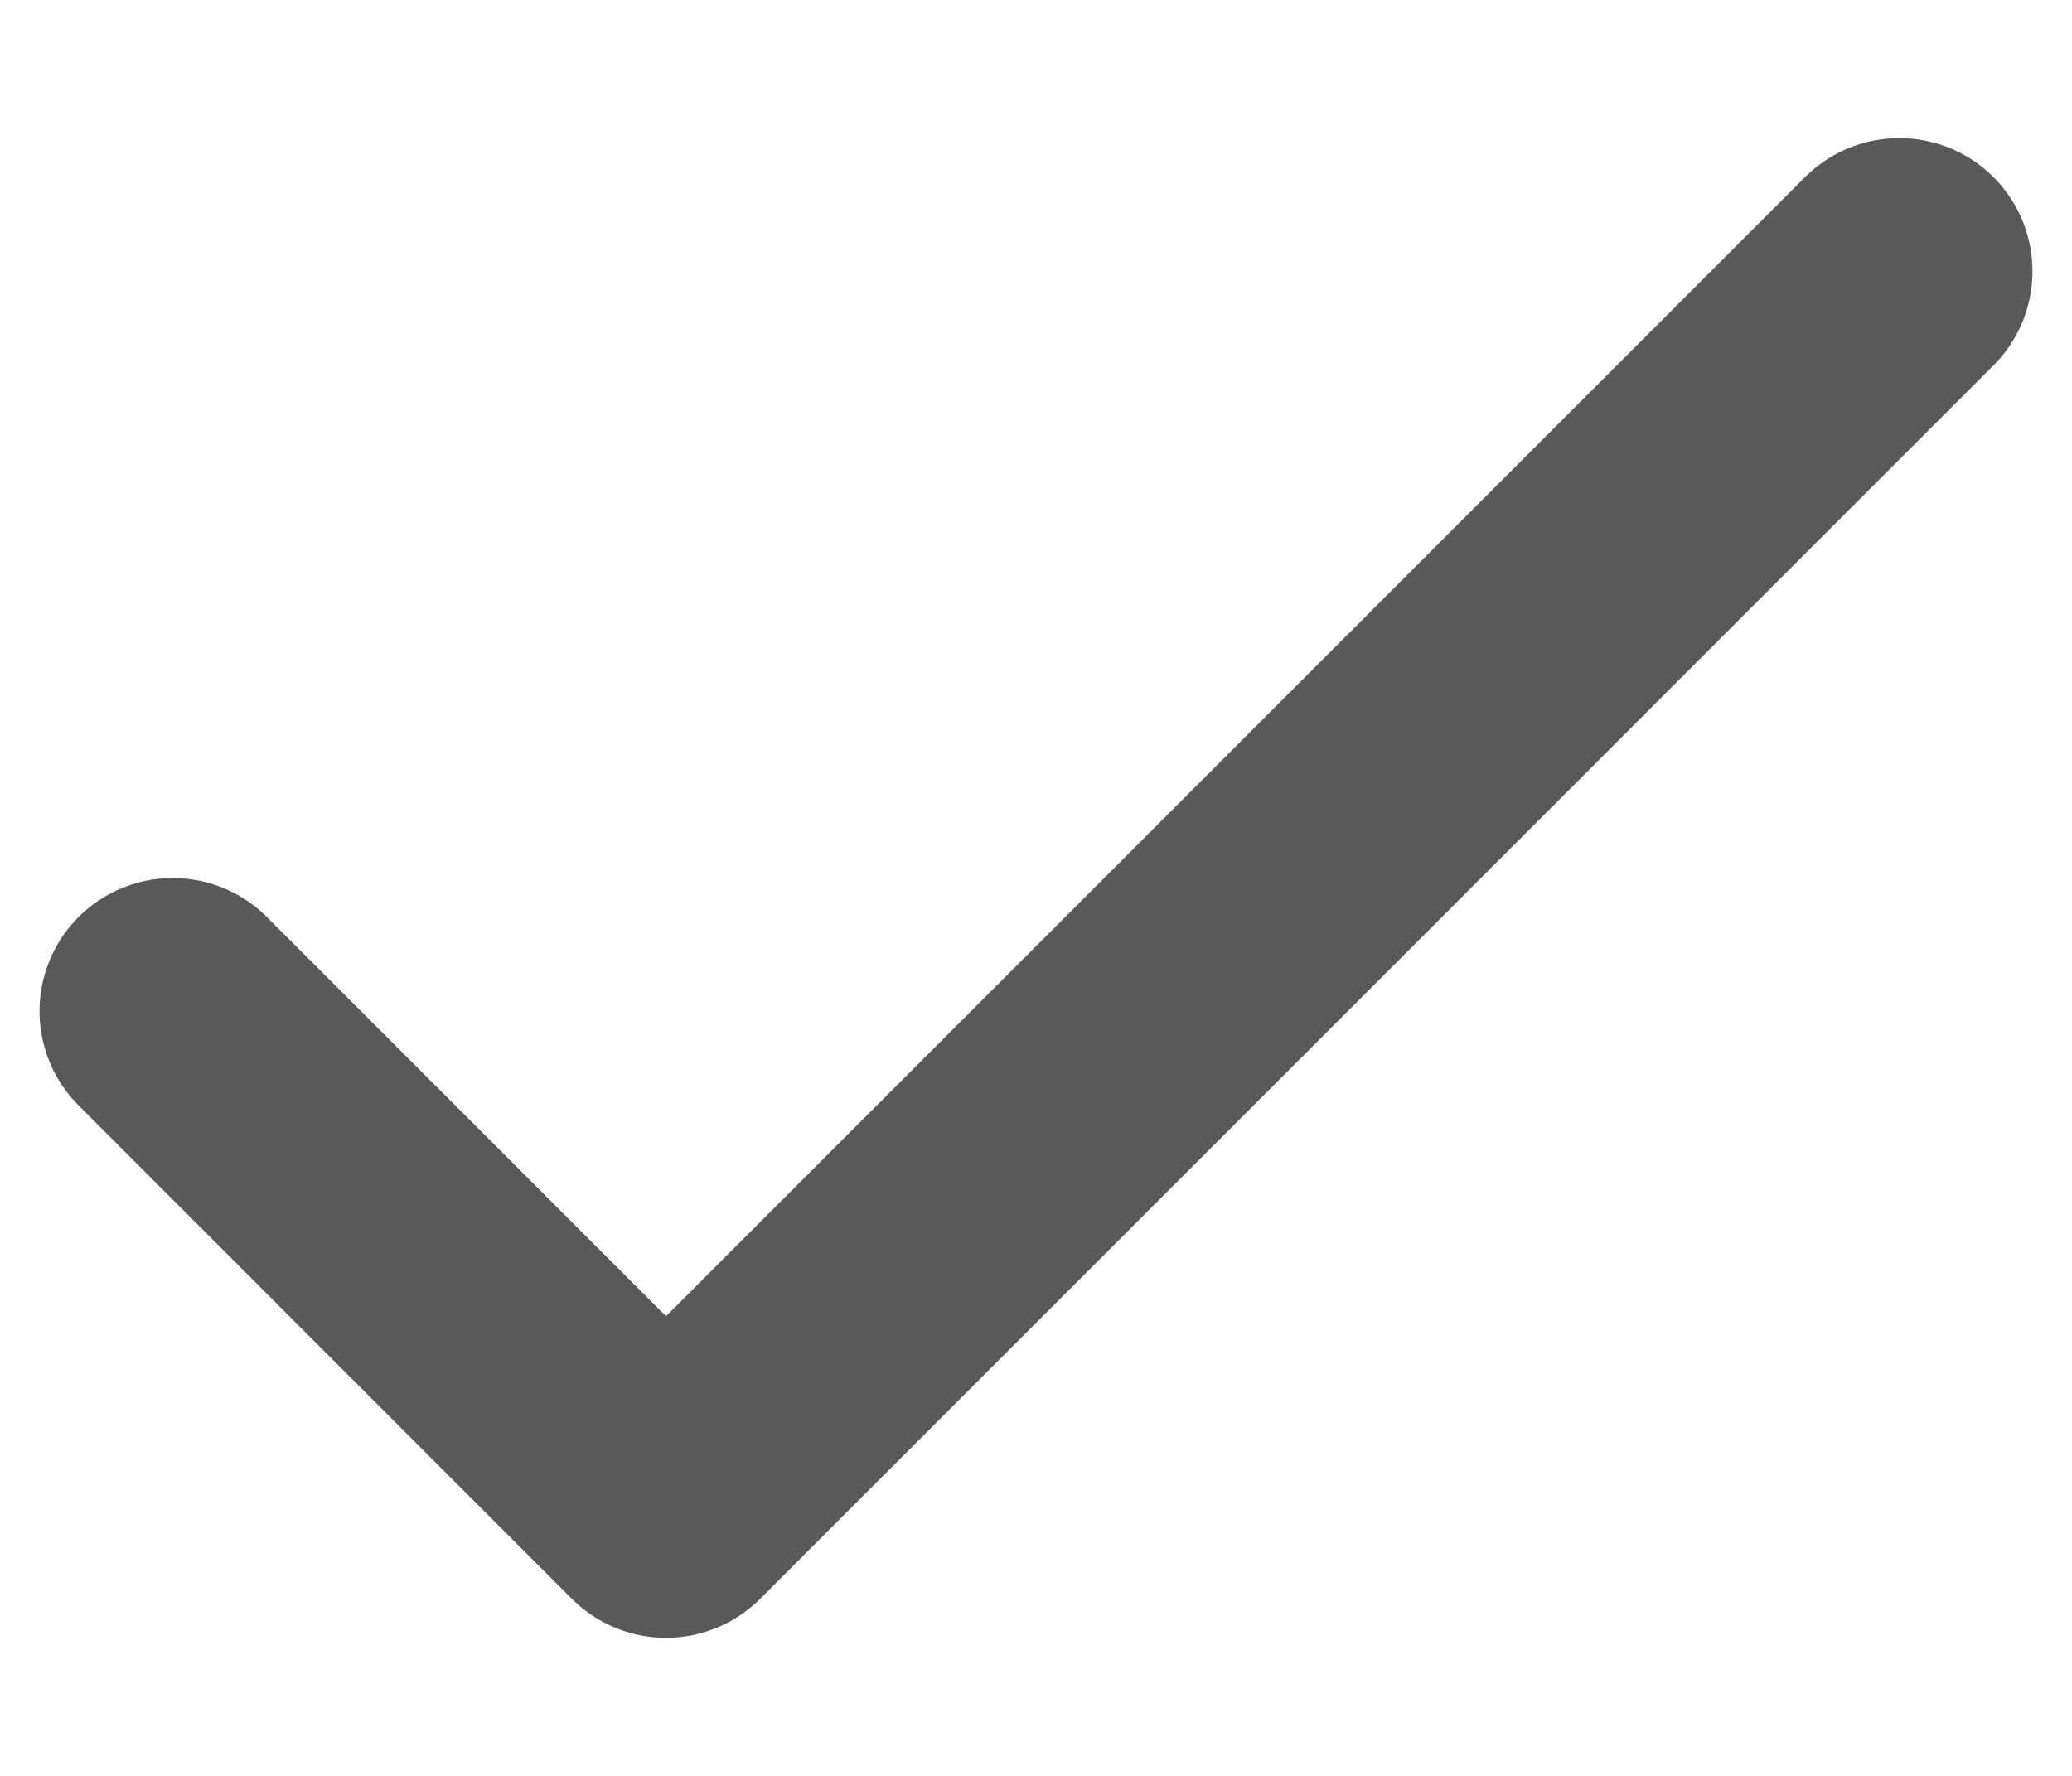
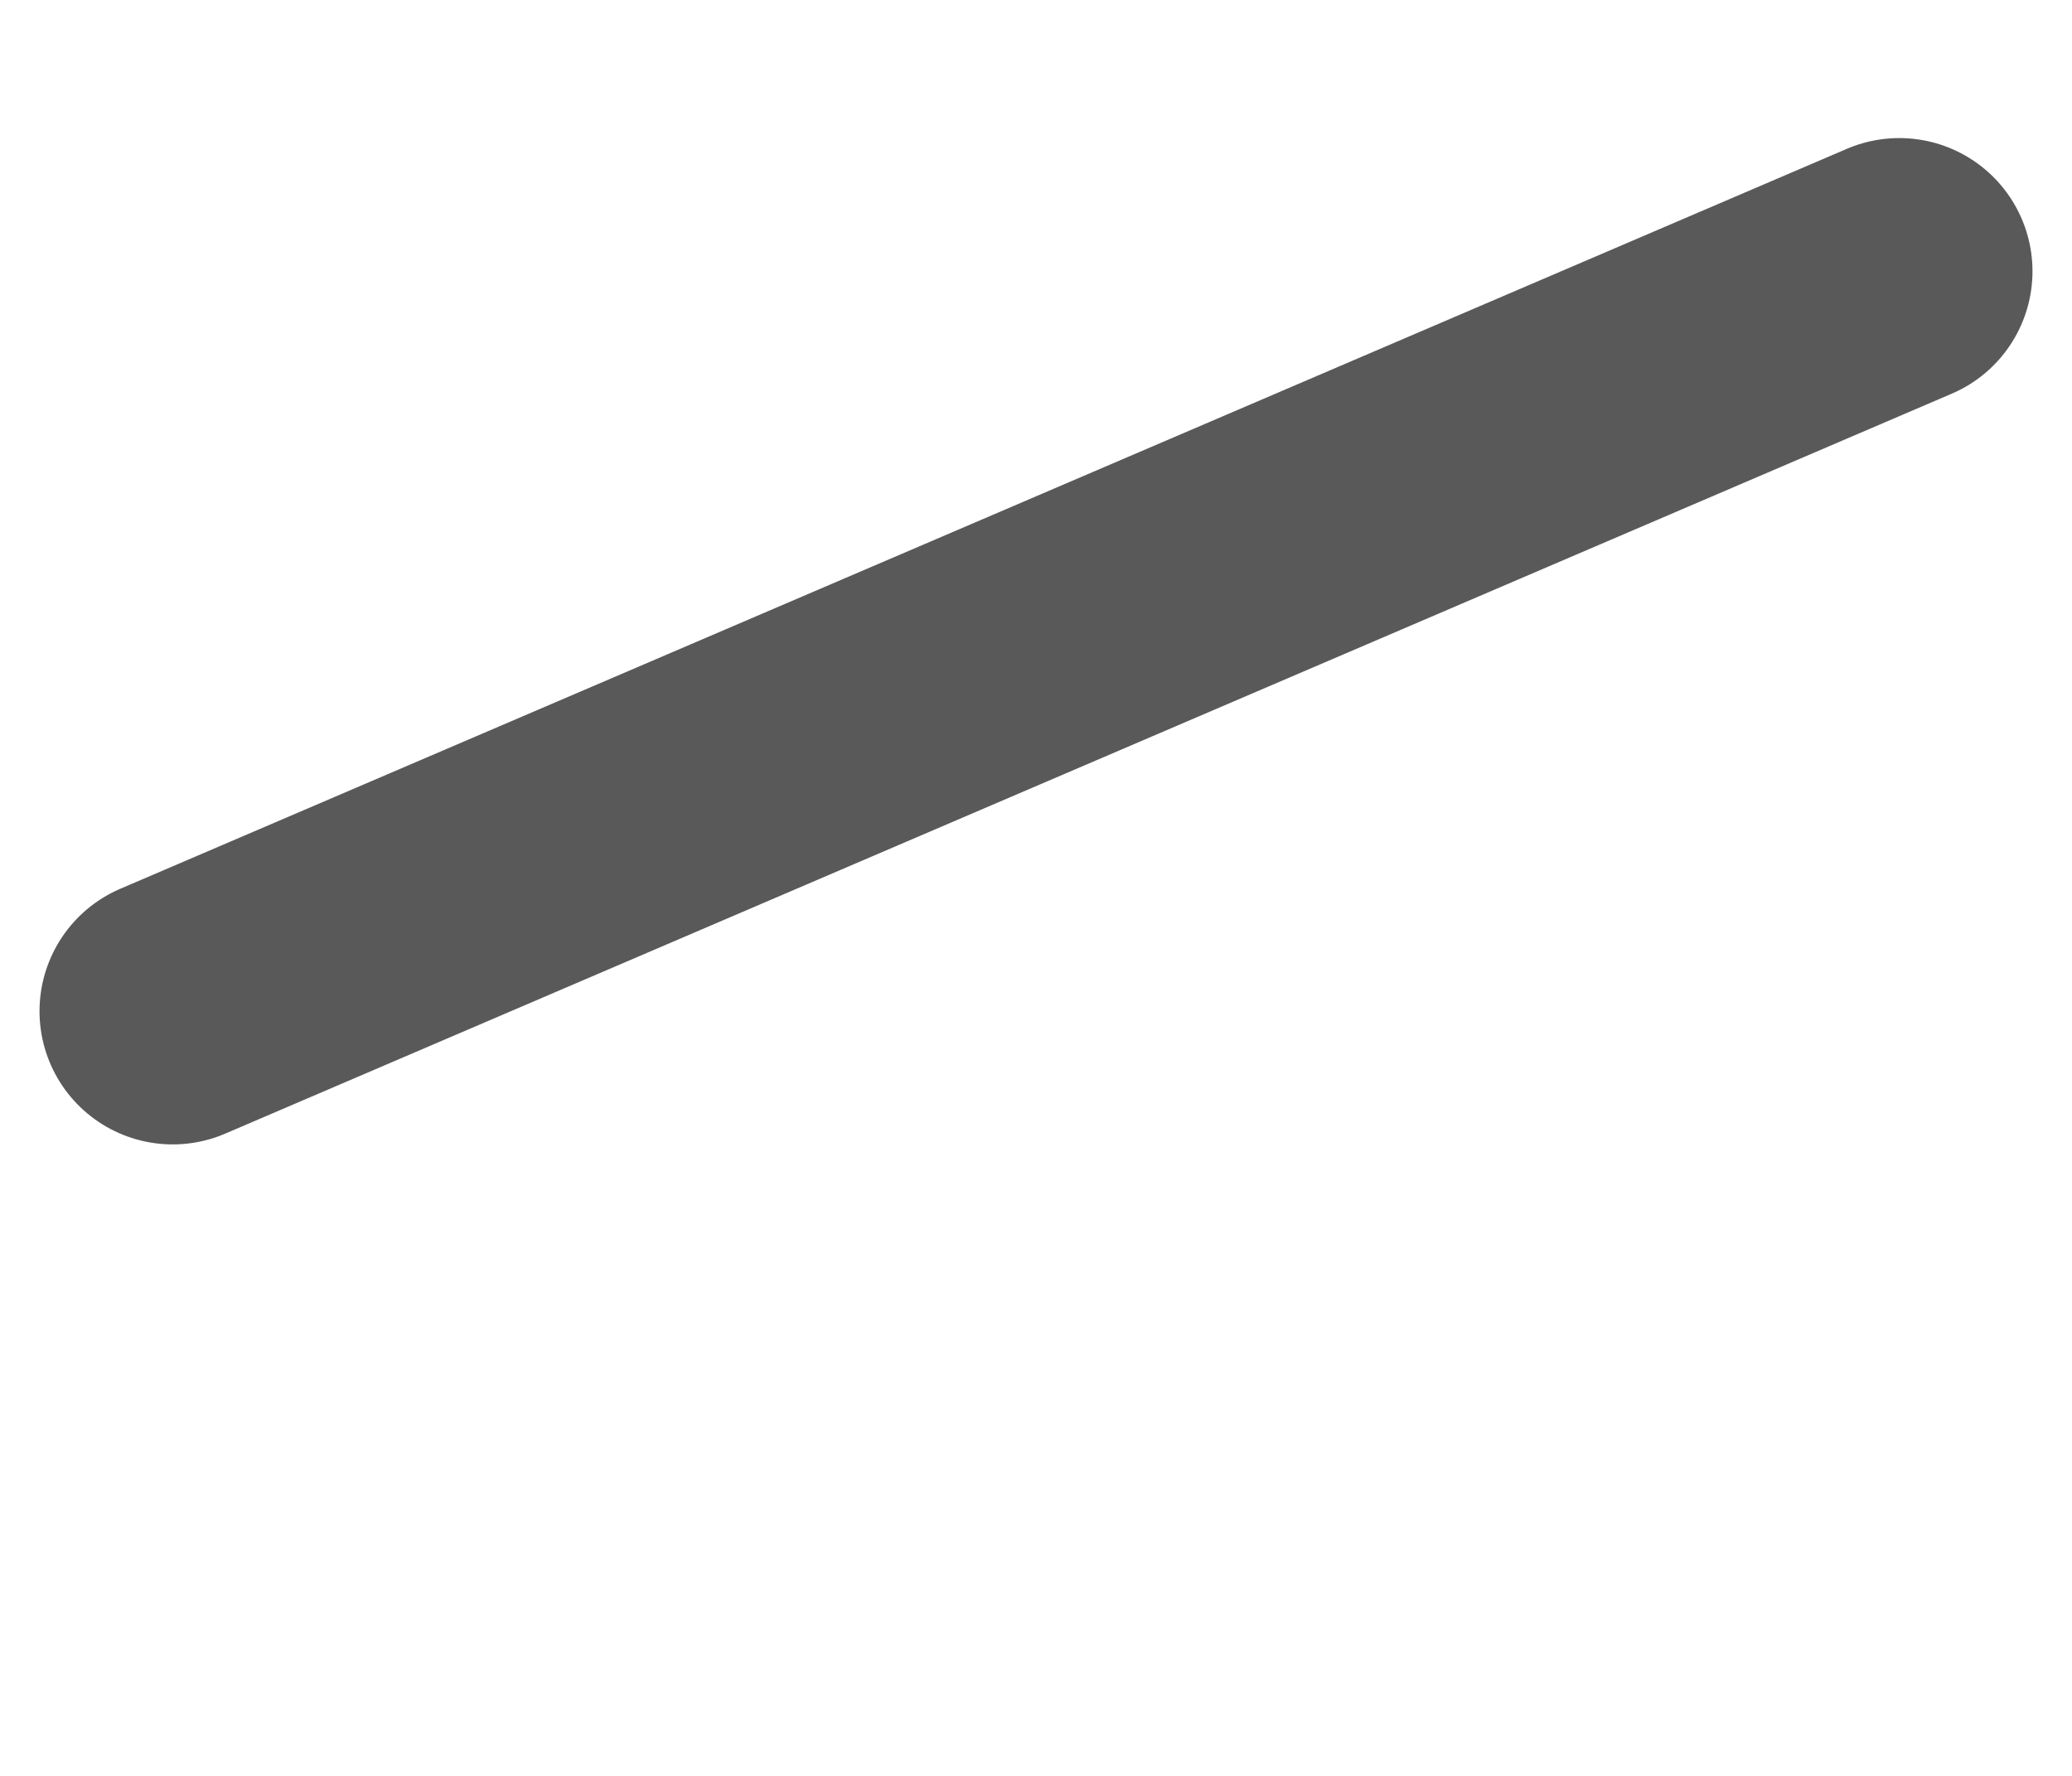
<svg xmlns="http://www.w3.org/2000/svg" width="14" height="12" viewBox="0 0 14 12" fill="none">
-   <path d="M1.167 6.833L4.5 10.167L12.833 1.833" stroke="#595959" stroke-width="1.8" stroke-linecap="round" stroke-linejoin="round" />
+   <path d="M1.167 6.833L12.833 1.833" stroke="#595959" stroke-width="1.8" stroke-linecap="round" stroke-linejoin="round" />
</svg>